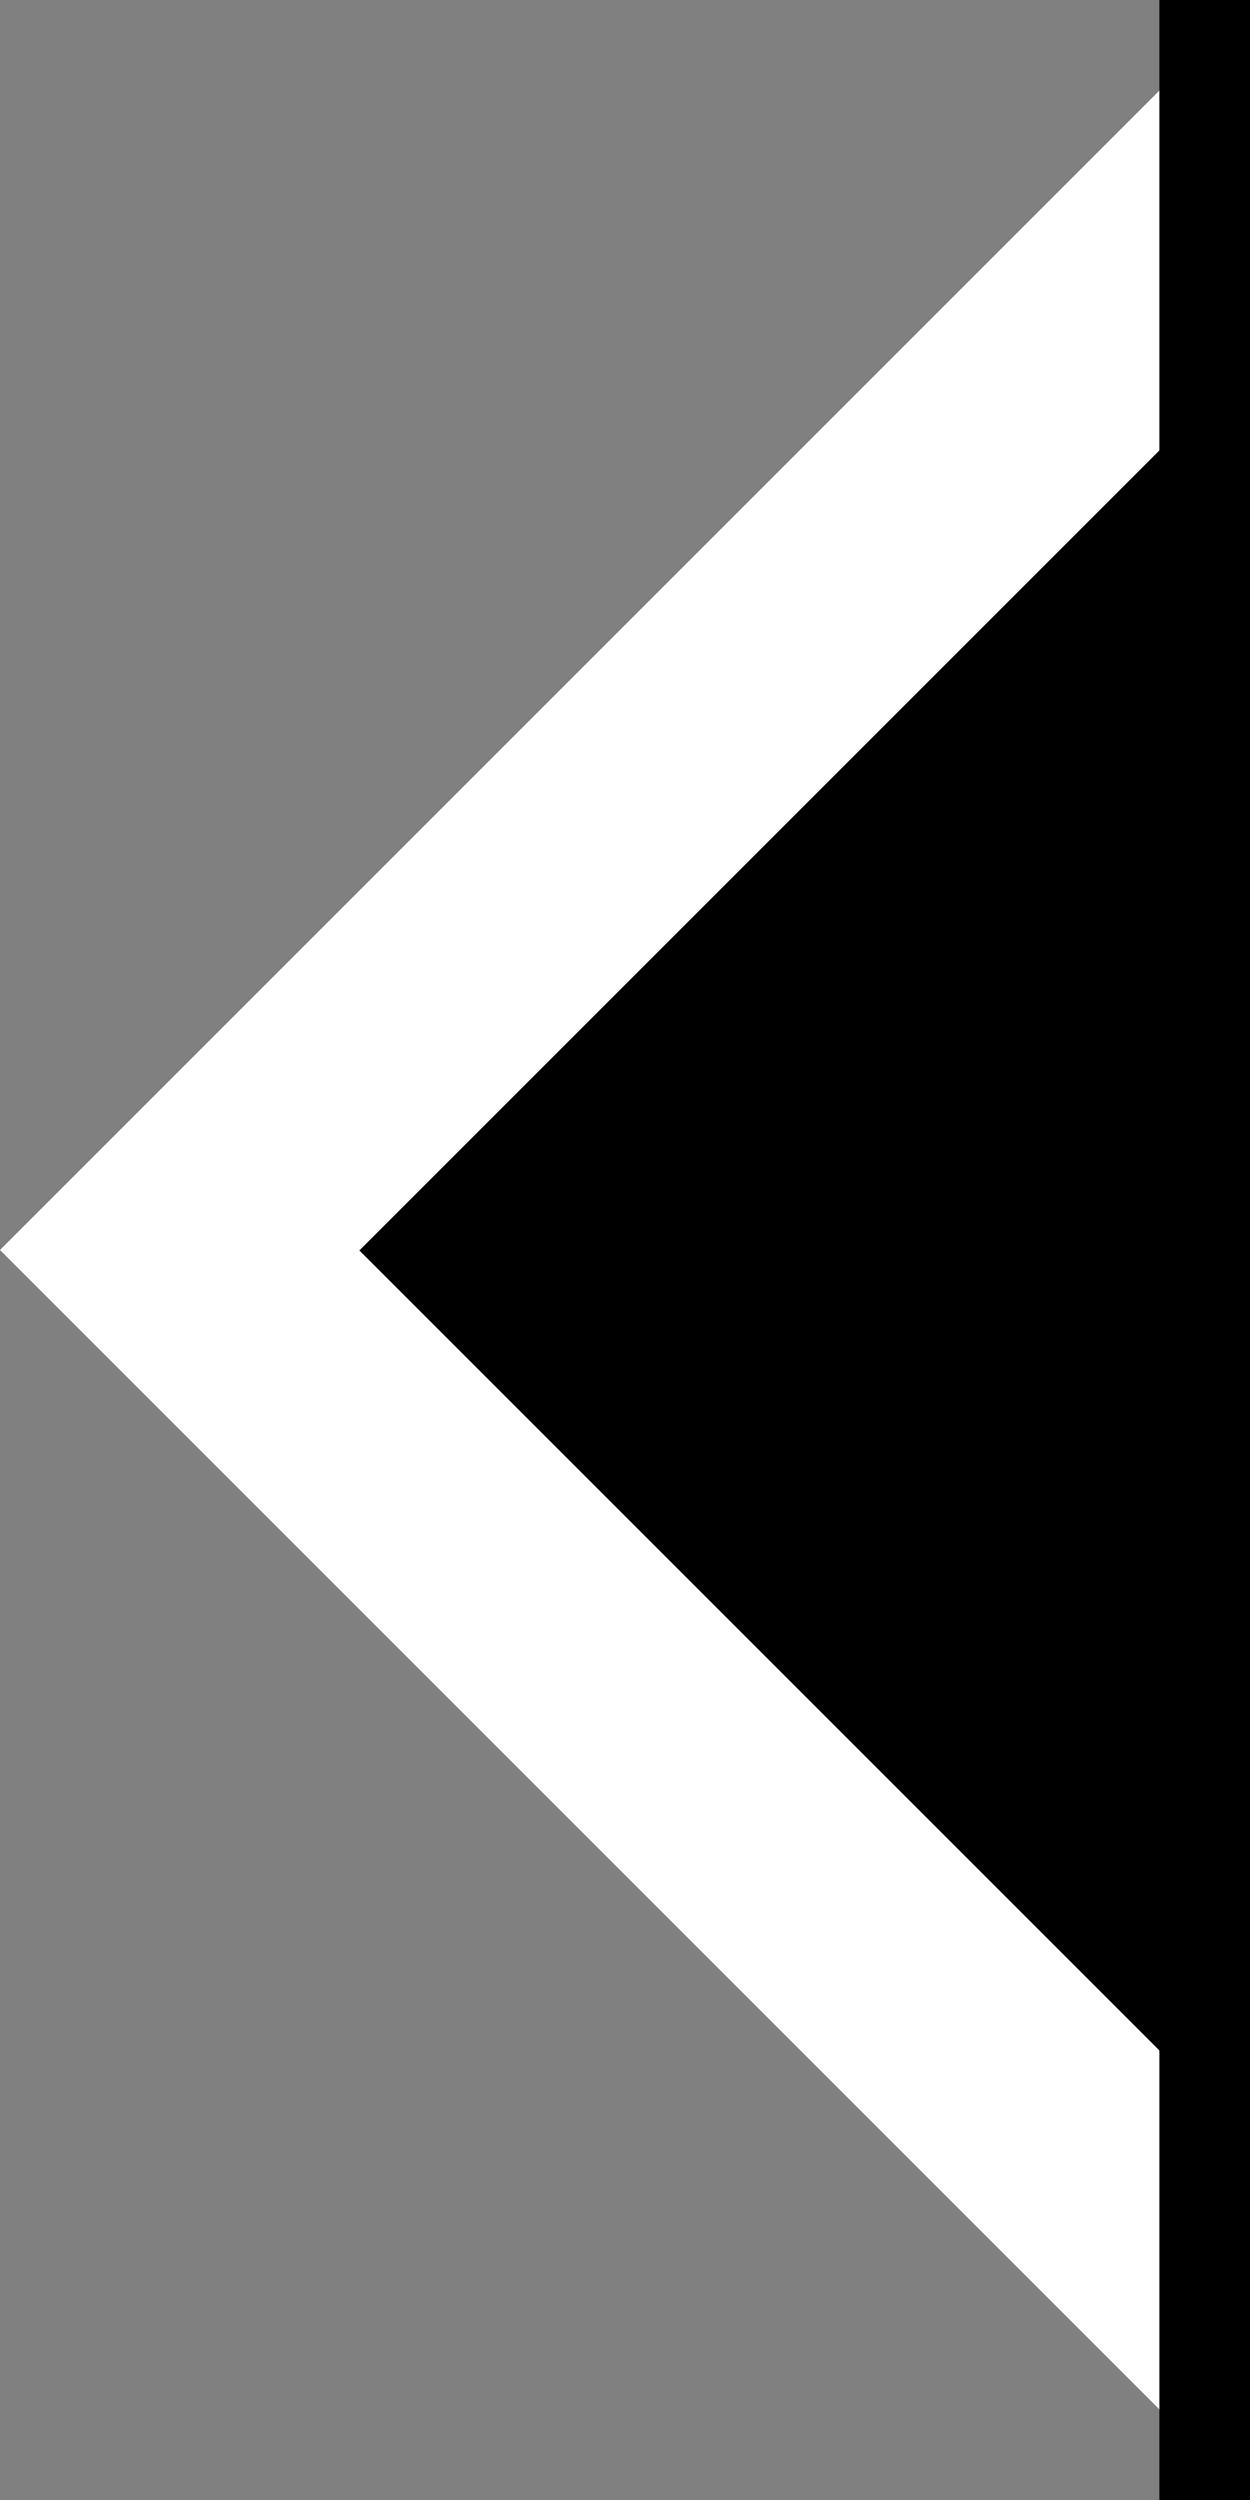
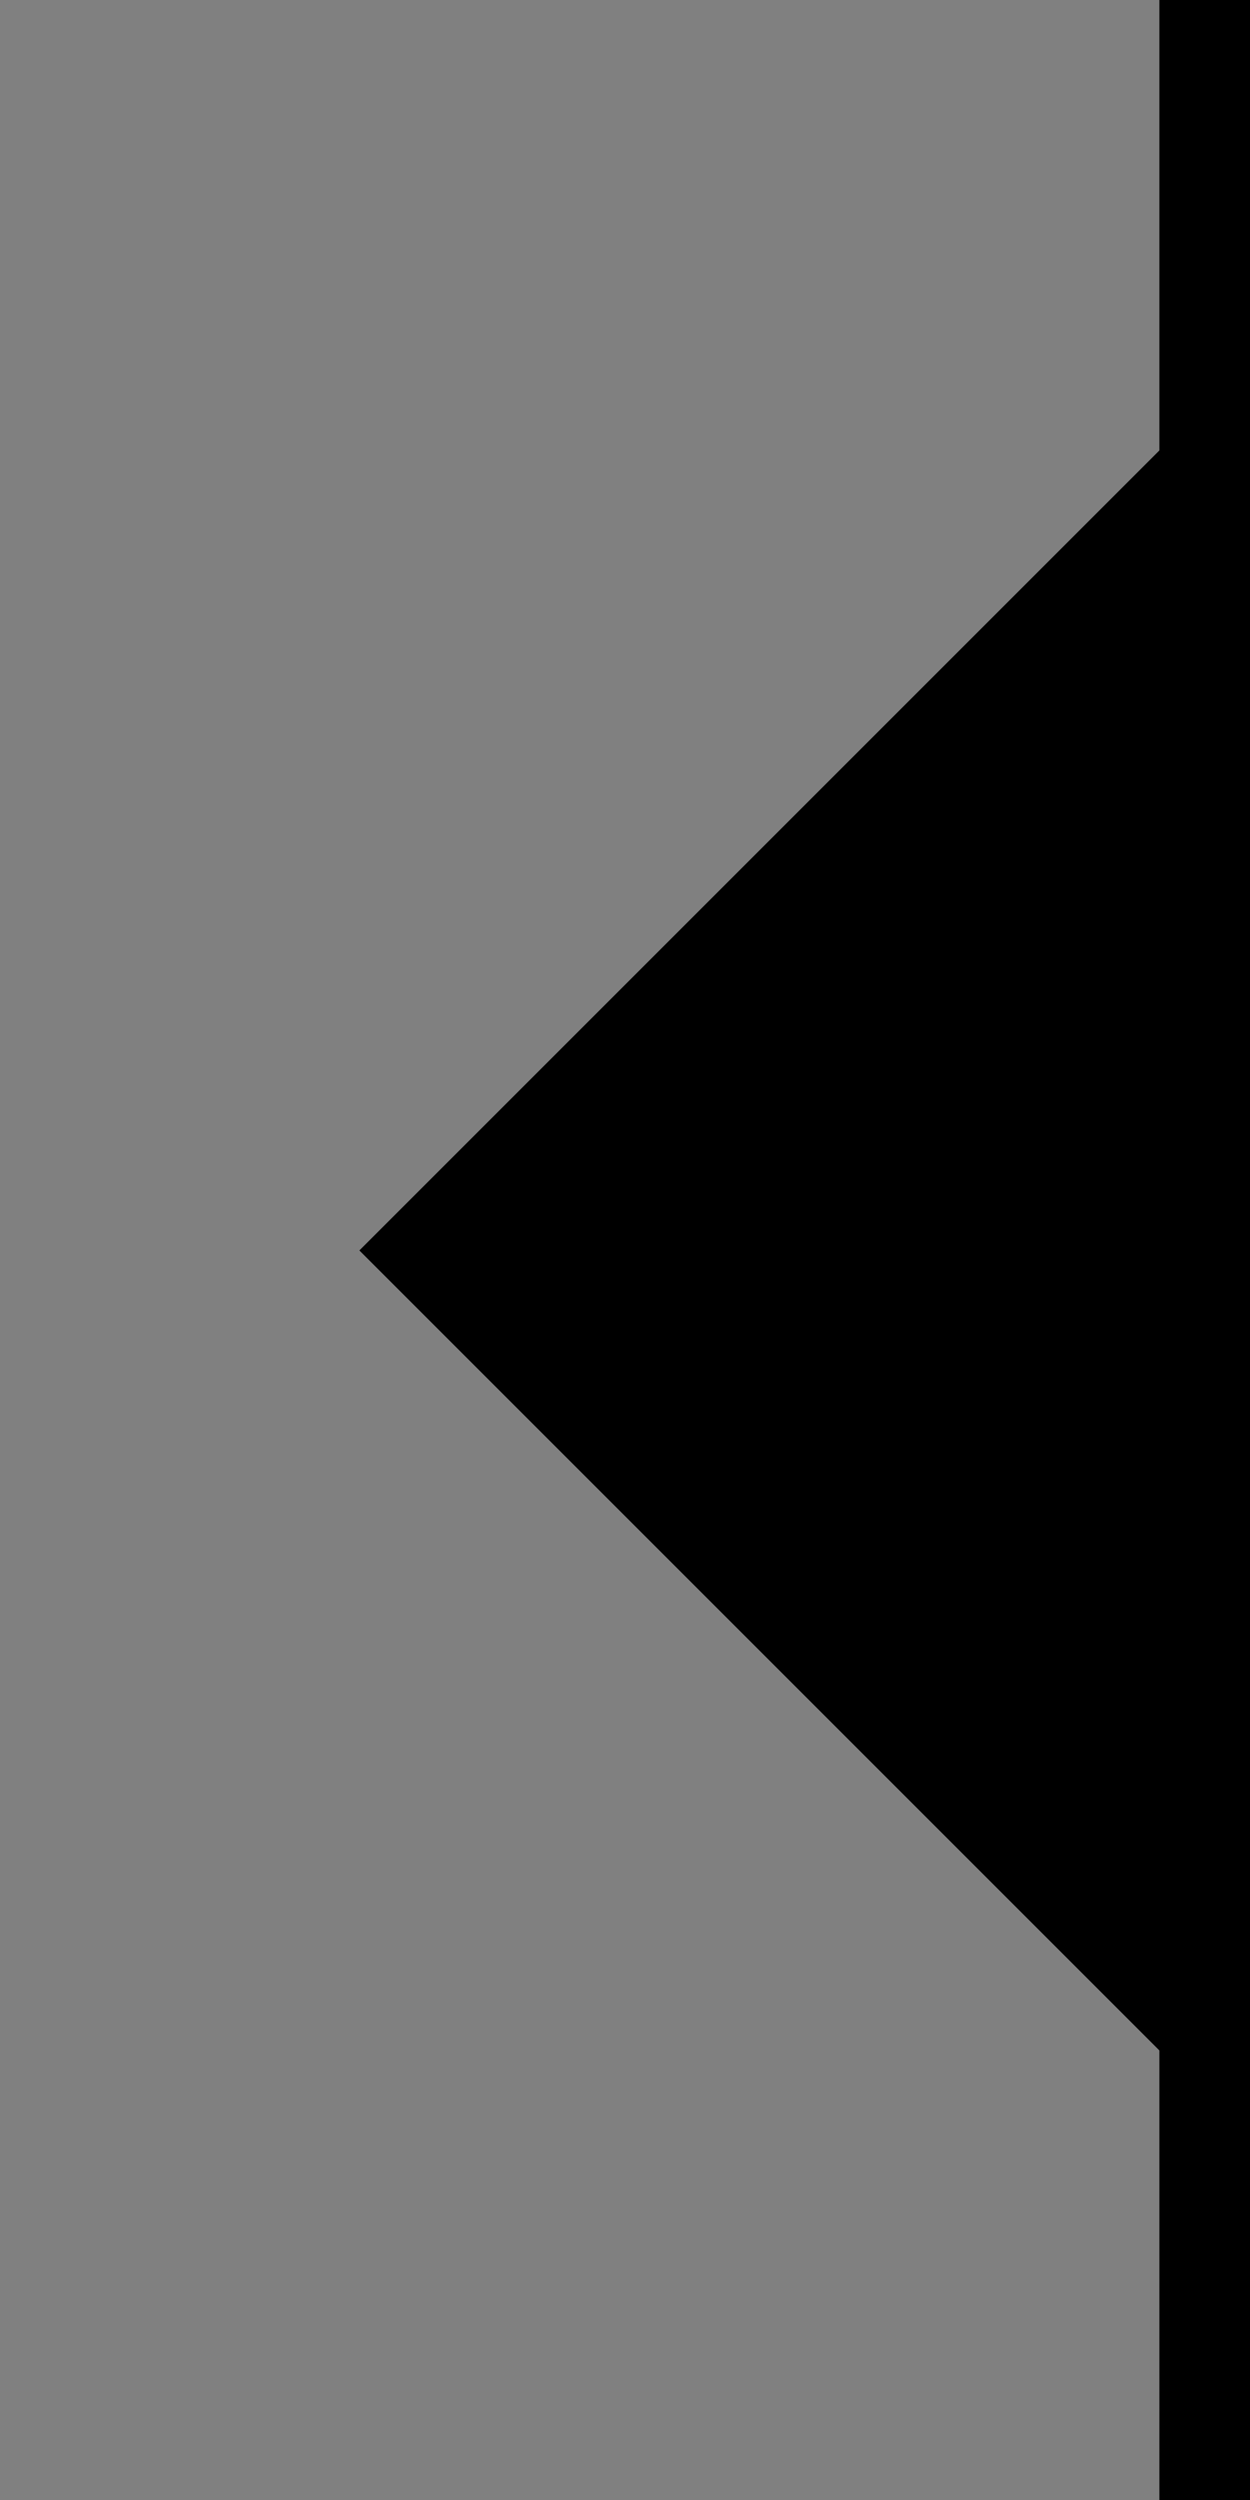
<svg xmlns="http://www.w3.org/2000/svg" width="400px" height="800px" viewBox="0 0 400 800" version="1.1">
  <rect x="0" y="0" width="400" height="800" fill="#808080" stroke="none" />
  <title>icon left</title>
  <defs />
  <g id="icon-left" stroke="none" stroke-width="1" fill="none" fill-rule="evenodd">
    <g id="Icon">
      <g id="C">
-         <polygon id="C-Outer" fill="#FFFFFF" points="0 400 400 0 400 800" />
        <polygon id="C-Inner" fill="#000000" points="372.143 143 115 400.143 372.143 657.286" />
      </g>
      <polygon id="Split" fill="#000000" points="400 -1 371 -1 371 801 400 801" />
    </g>
  </g>
</svg>